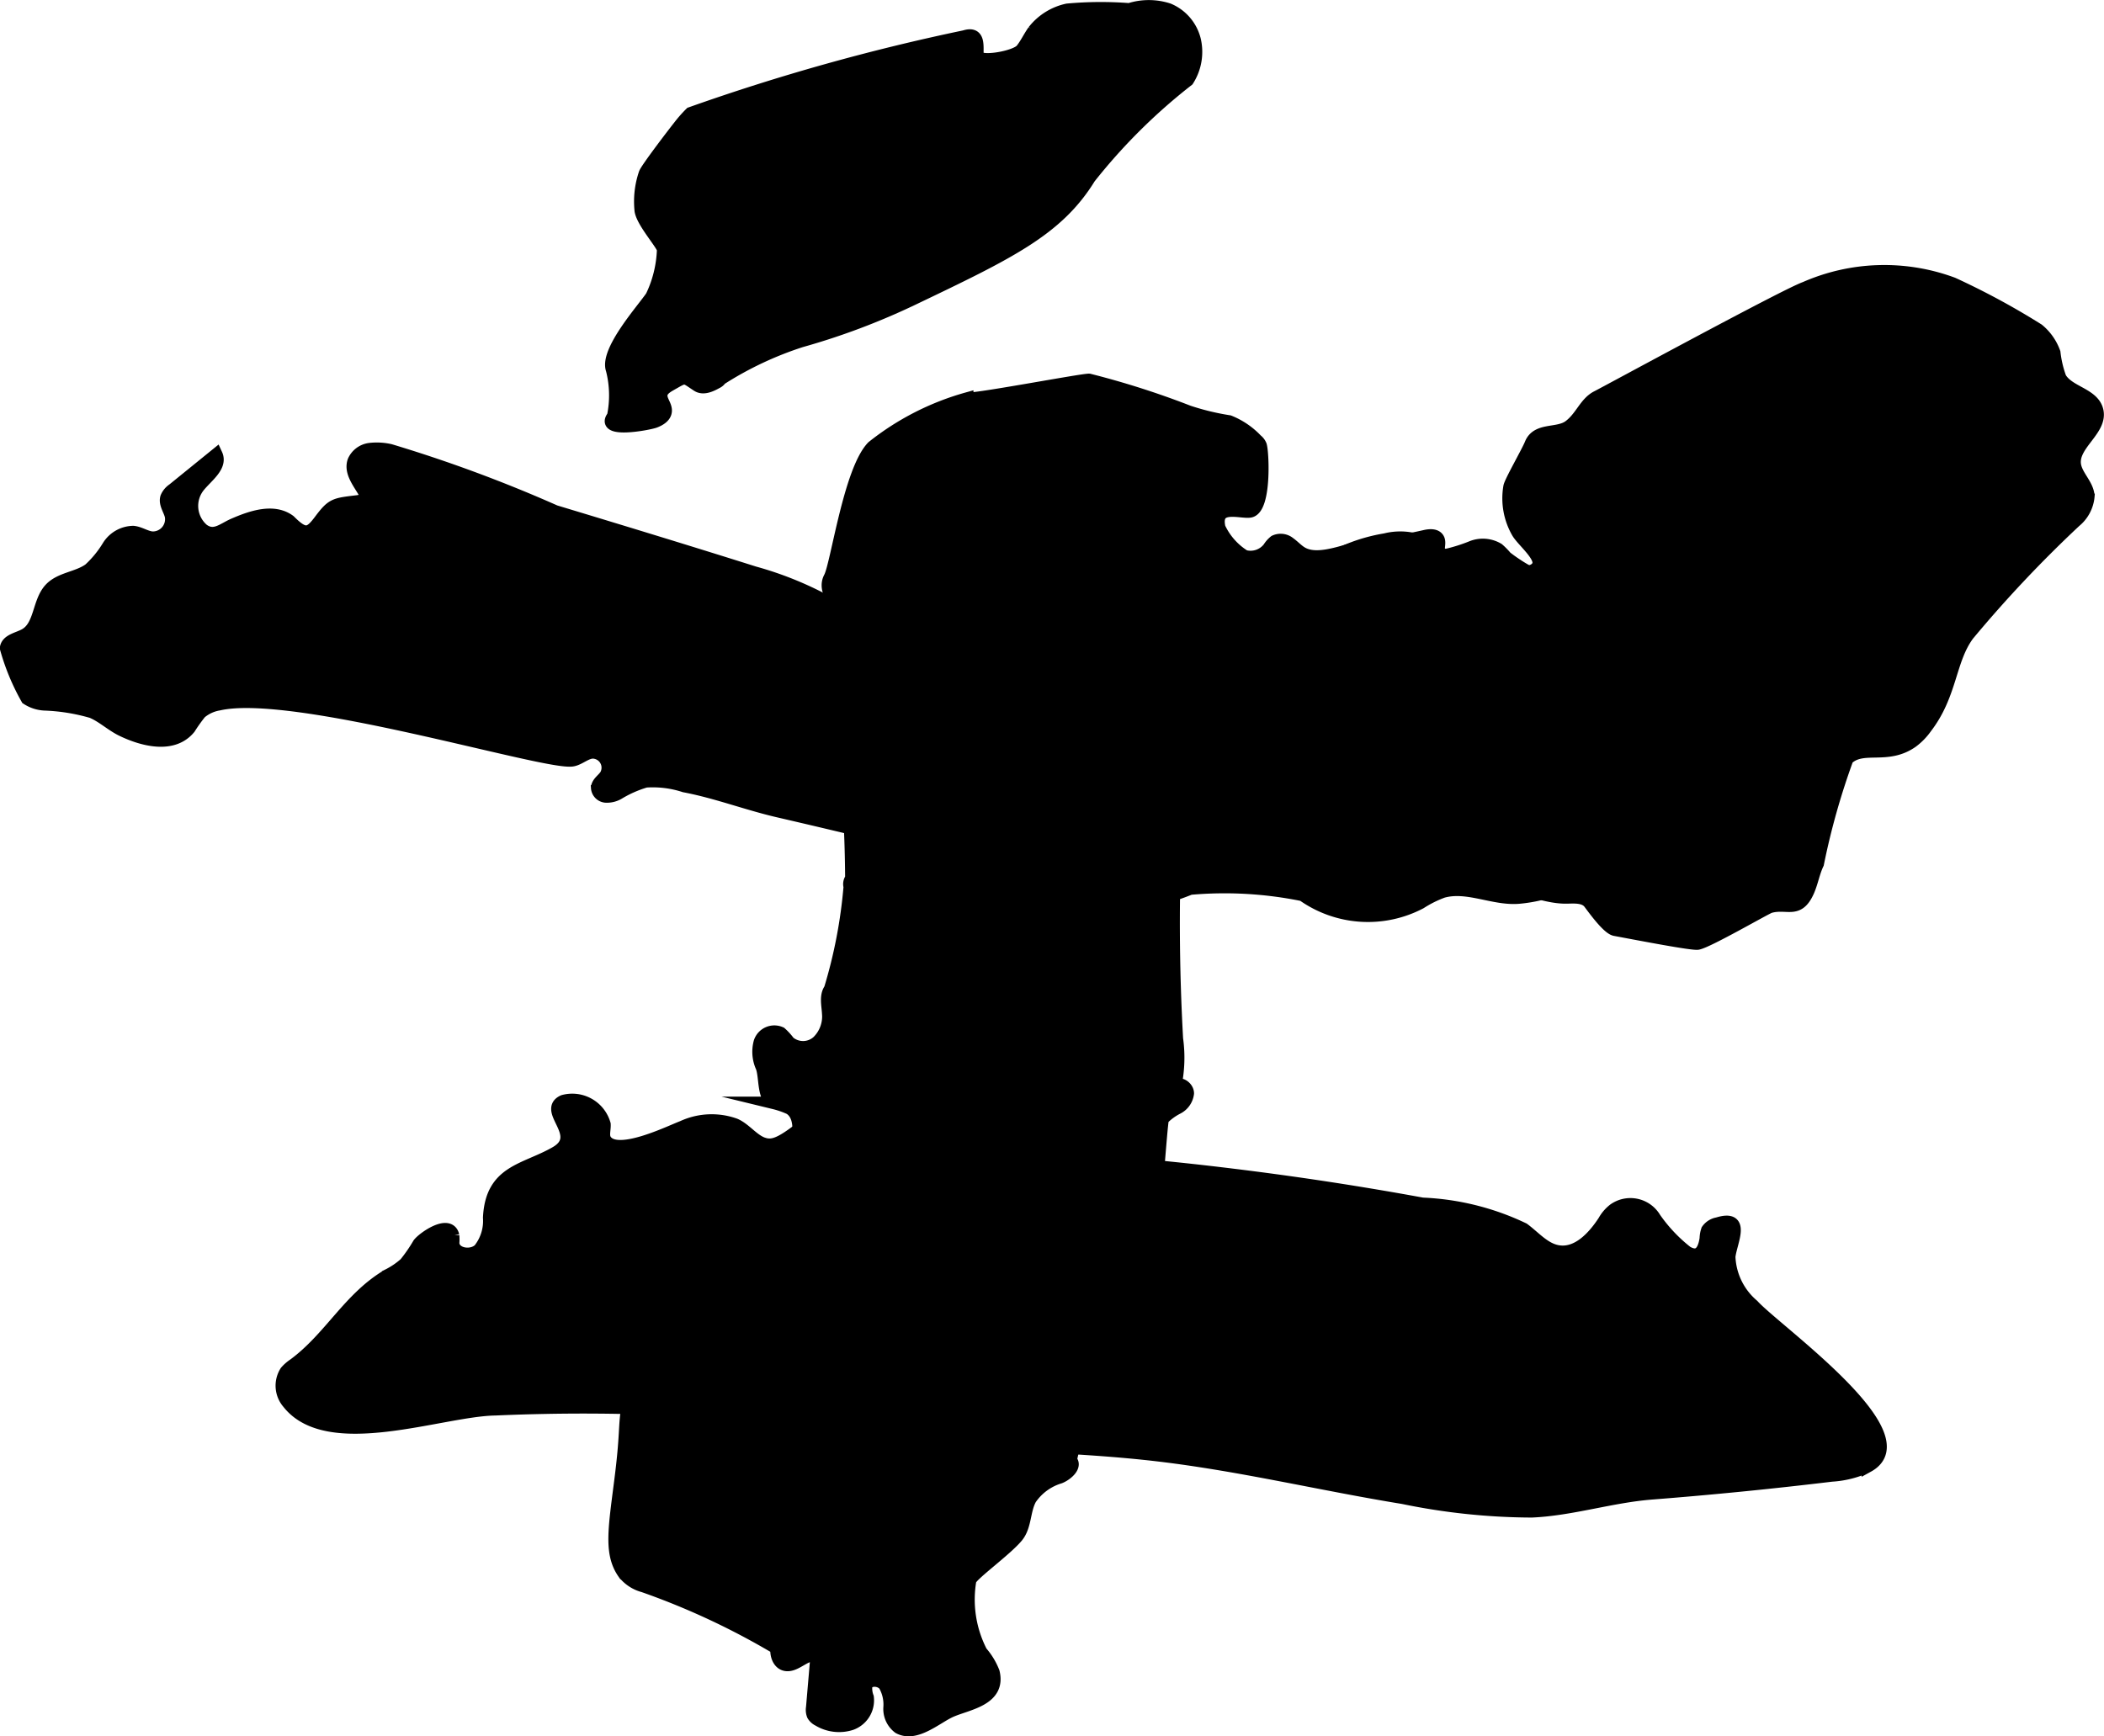
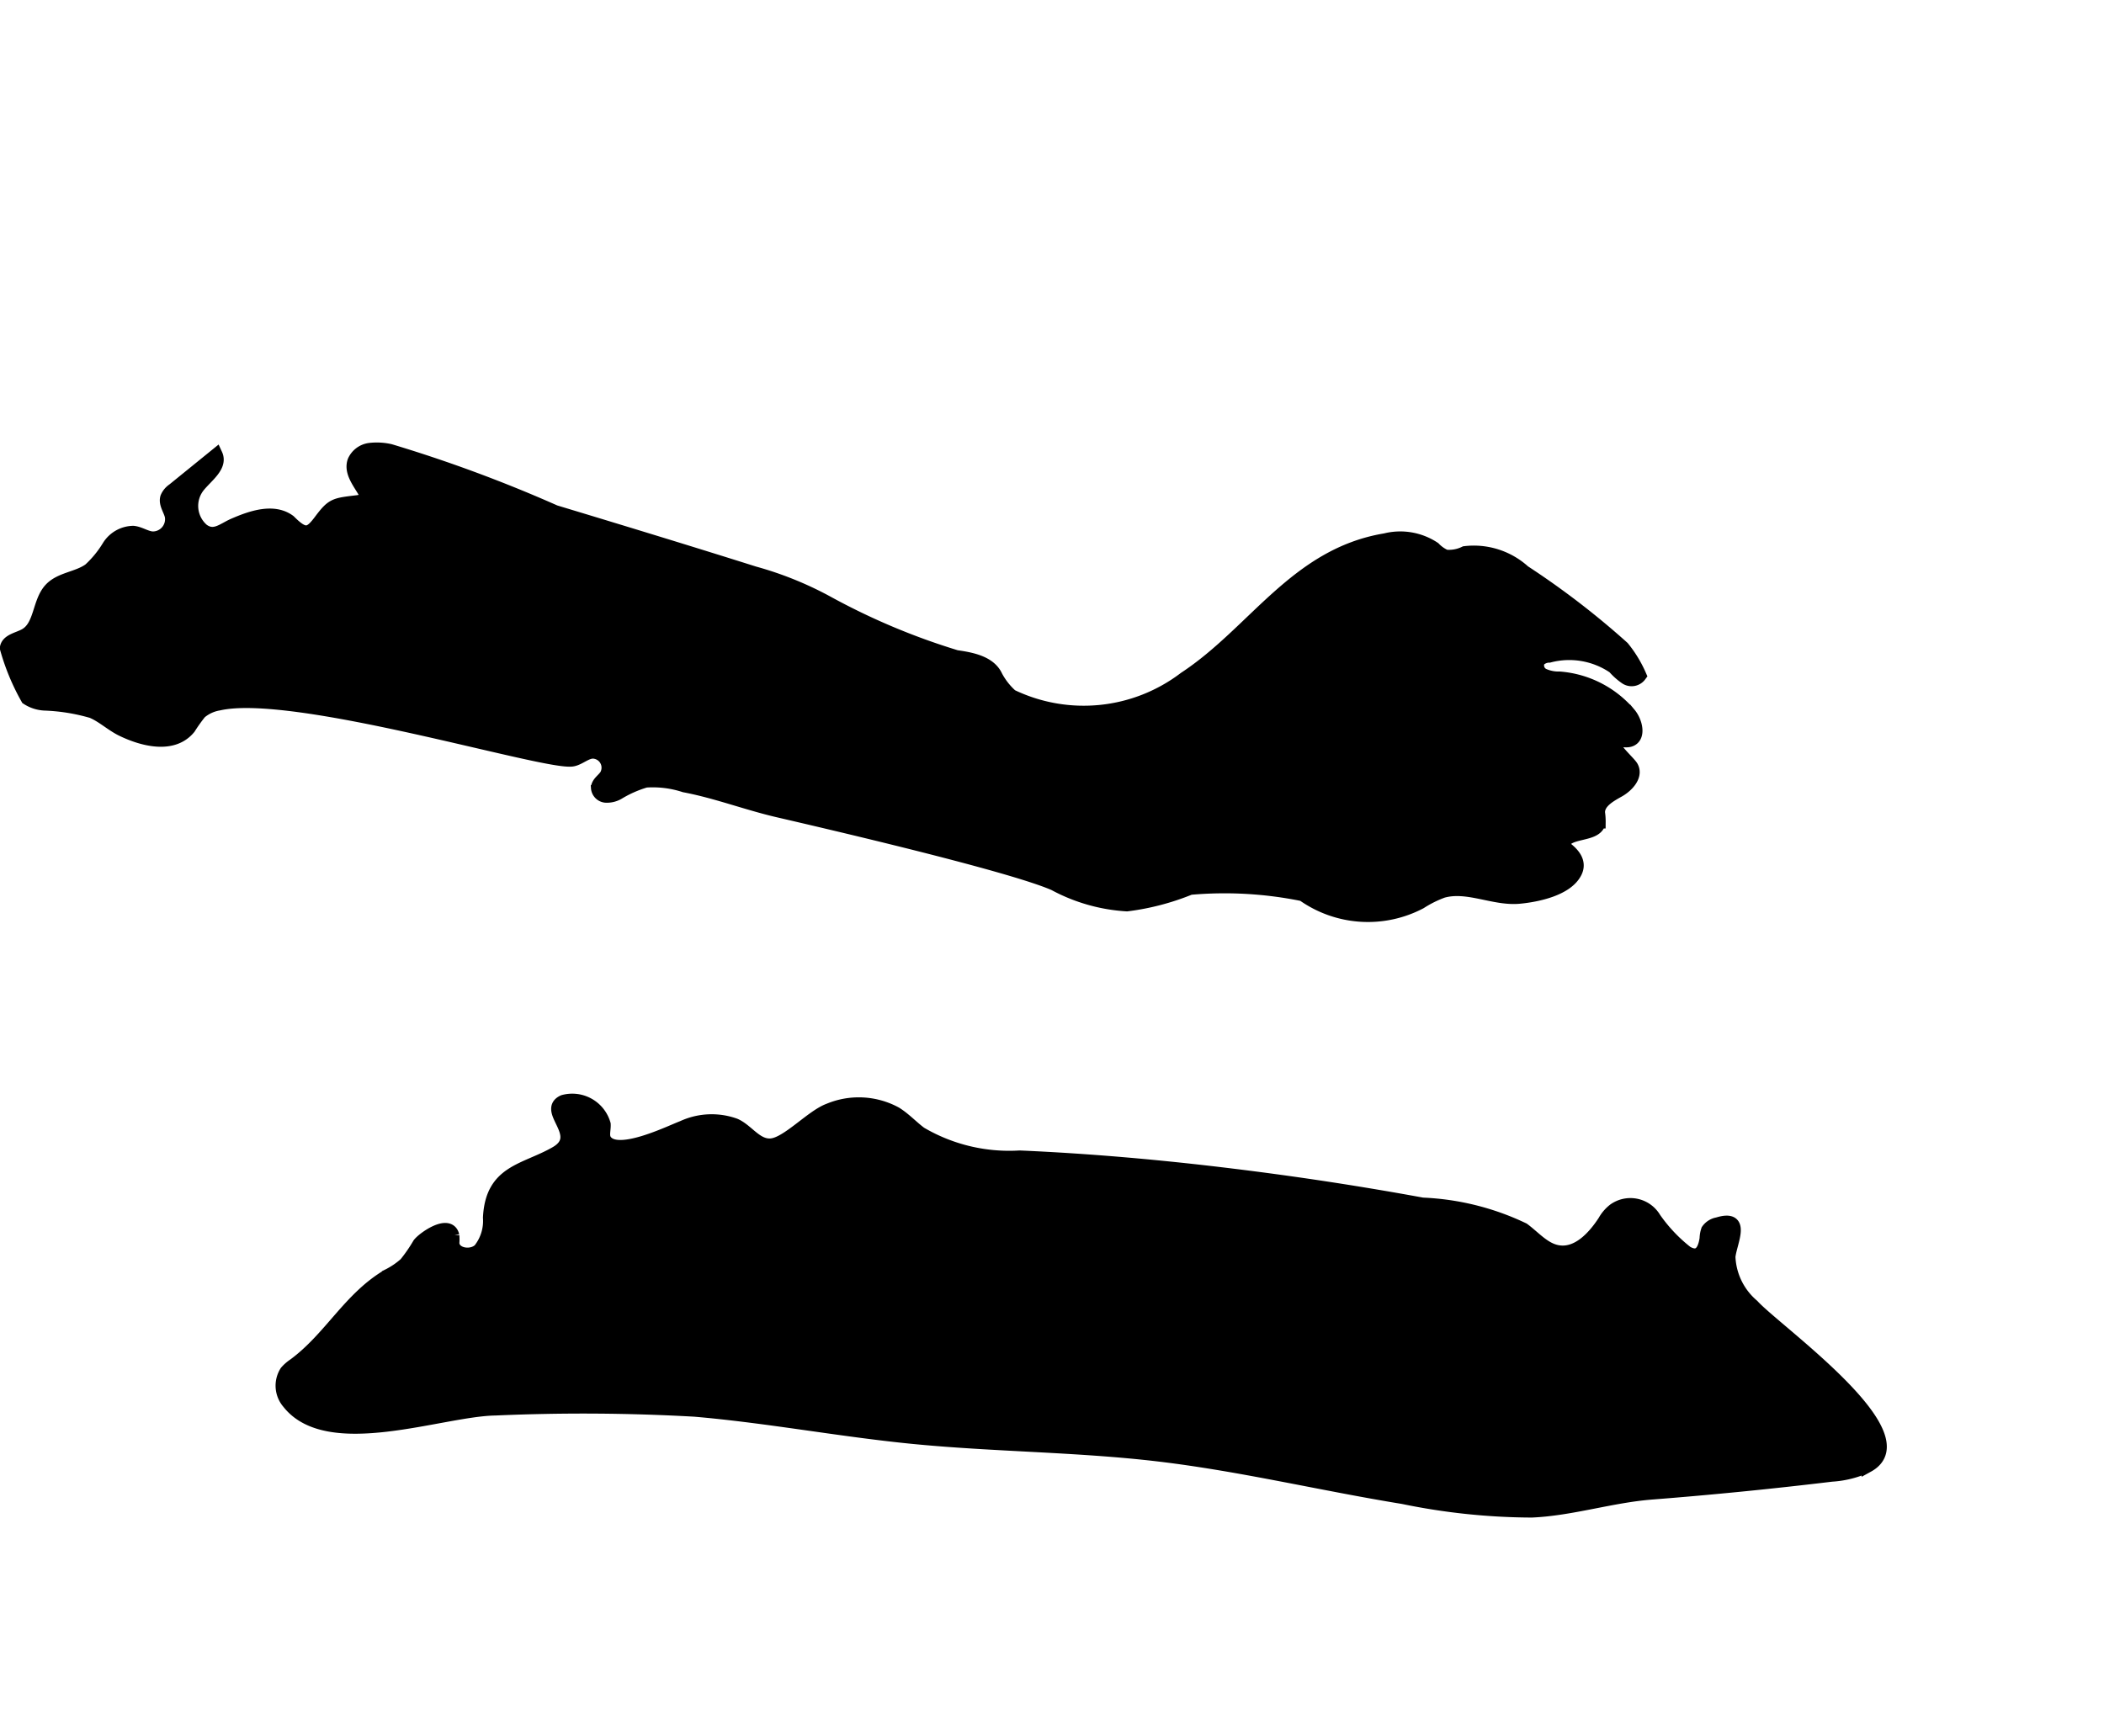
<svg xmlns="http://www.w3.org/2000/svg" version="1.1" width="8.837mm" height="7.293mm" viewBox="0 0 25.05 20.673">
  <defs>
    <style type="text/css">
      .a {
        stroke: #000;
        stroke-miterlimit: 10;
        stroke-width: 0.15px;
      }
    </style>
  </defs>
-   <path class="a" d="M14.047,8.282c-.002-.011-.1-.39-.158-.598-.014-.049-.042-.109-.093-.107a14.786,14.786,0,0,1-1.889-.04c.012-.073-.767.174-.888.153a1.213,1.213,0,0,0-.812.238.75.75,0,0,0-.185.731,15.438,15.438,0,0,1,.115,1.801.107.107,0,0,0-.019.098,5.892,5.892,0,0,1-.234,1.22c-.056.079-.029.186-.023.282a.42.42,0,0,1-.125.344.262.262,0,0,1-.344.005.716.716,0,0,0-.098-.108.181.181,0,0,0-.246.106.437.437,0,0,0,.024.3c.045.126.01.372.145.426a1.03,1.03,0,0,1,.187.065c.125.08.115.263.09.409a.709.709,0,0,1-.533-.027,8.787,8.787,0,0,0-1.49,3.179c-.039.247-.011.308-.083.873-.073.576-.125.864.037,1.098a.443.443,0,0,0,.237.156,8.821,8.821,0,0,1,1.585.74c-.008.079.022.175.099.195.132.035.278-.179.376-.084l-.051.596a.168.168,0,0,0,.009.089.149.149,0,0,0,.065.059.472.472,0,0,0,.389.046.298.298,0,0,0,.195-.317.297.297,0,0,1-.018-.135c.025-.088.167-.082.222-.009a.468.468,0,0,1,.059.265.277.277,0,0,0,.11.24c.203.11.451-.125.623-.199.201-.087.582-.135.502-.461a.81.81,0,0,0-.145-.239,1.364,1.364,0,0,1-.133-.851c.004-.062.426-.362.561-.527.1-.123.081-.307.157-.446a.649.649,0,0,1,.35-.257c.09-.036.2-.138.129-.204a6.789,6.789,0,0,1,.464-1.38,5.315,5.315,0,0,0,.392-.532c.101-.176.217-2.121.242-2.154a.678.678,0,0,1,.177-.129.226.226,0,0,0,.12-.173c-0-.073-.097-.138-.15-.087a1.621,1.621,0,0,0,.02-.562A24.842,24.842,0,0,1,13.998,9.858a3.34,3.34,0,0,0,.067-.708c-.028-.156.075-.258.072-.432A2.888,2.888,0,0,0,14.047,8.282Z" />
-   <path class="a" d="M11.484.435c.185-.059.145.125.153.226.008.098.453.022.526-.069.056-.07.093-.153.145-.225a.696.696,0,0,1,.4-.25,4.396,4.396,0,0,1,.738-.005.758.758,0,0,1,.466.001.532.532,0,0,1,.311.364.626.626,0,0,1-.082.477,6.898,6.898,0,0,0-1.17,1.162c-.382.621-.956.895-2.103,1.444a8.247,8.247,0,0,1-1.331.501,4.118,4.118,0,0,0-.958.452.11.11,0,0,1-.048.041c-.071.04-.16.08-.228.035-.167-.109-.132-.115-.321-.008-.047.027-.1.06-.109.114-.012.071.061.135.051.206-.008.06-.07.097-.127.119-.076.029-.651.135-.496-.063a1.239,1.239,0,0,0-.013-.556c-.078-.223.371-.721.471-.871a1.394,1.394,0,0,0,.137-.554c.007-.052-.239-.318-.266-.465a1.034,1.034,0,0,1,.048-.442c.013-.051.362-.506.405-.559a1.506,1.506,0,0,1,.141-.161A25.091,25.091,0,0,1,11.484.435Z" />
  <path class="a" d="M20.082,14.909c.104.061.197.046.228-.161a.33.33,0,0,1,.018-.101.188.188,0,0,1,.122-.077c.332-.103.157.215.137.394a.801.801,0,0,0,.283.58c.267.296,2.039,1.546,1.369,1.914a1.179,1.179,0,0,1-.432.11q-1.07.129-2.145.213c-.48.038-.95.193-1.425.214a7.676,7.676,0,0,1-1.533-.161c-.971-.158-1.929-.39-2.907-.506-.979-.116-1.969-.114-2.951-.212-.861-.086-1.713-.248-2.576-.322a23.734,23.734,0,0,0-2.376-.014c-.639.01-1.986.529-2.461-.075a.312.312,0,0,1-.028-.373.479.479,0,0,1,.095-.083c.434-.32.658-.795,1.122-1.066A.93.93,0,0,0,4.825,15.045a1.867,1.867,0,0,0,.161-.233c.05-.069.362-.29.408-.099a.481.481,0,0,1-0.0.089c.007.135.217.17.314.076a.547.547,0,0,0,.117-.379c.028-.561.422-.561.792-.774.355-.205-.156-.501.09-.613a.398.398,0,0,1,.489.275c.004.065-.024.137.012.19.14.21.765-.1.919-.158a.824.824,0,0,1,.624-.028c.152.066.257.258.435.239.192-.021.478-.342.682-.417a.924.924,0,0,1,.797.04c.108.067.194.162.296.238a2.08,2.08,0,0,0,1.18.283c.845.037,1.687.112,2.526.215q1.139.139,2.268.346a3.082,3.082,0,0,1,1.203.299c.134.099.25.242.414.268.228.037.42-.167.546-.361a.454.454,0,0,1,.117-.137.337.337,0,0,1,.487.103A1.874,1.874,0,0,0,20.082,14.909Z" />
  <path class="a" d="M3.447,6.203c-.188-.14-.453-.05-.668.044-.127.056-.23.16-.365.06a.374.374,0,0,1-.047-.517c.097-.12.272-.239.208-.378l-.514.417a.215.215,0,0,0-.078.094c-.023.074.036.146.054.222a.221.221,0,0,1-.226.258c-.078-.008-.146-.059-.224-.067a.356.356,0,0,0-.297.168,1.265,1.265,0,0,1-.225.275c-.141.103-.345.106-.465.233-.145.154-.116.44-.3.545-.084.048-.214.064-.227.16a2.676,2.676,0,0,0,.249.601.419.419,0,0,0,.209.068,2.301,2.301,0,0,1,.564.091c.126.053.232.155.357.216.237.115.605.219.803-.024a1.938,1.938,0,0,1,.13-.182.455.455,0,0,1,.222-.102c.902-.203,3.891.72,4.207.667.093-.015.179-.112.273-.091a.183.183,0,0,1,.125.272c-.034.051-.098.087-.101.148a.11.11,0,0,0,.1.102.272.272,0,0,0,.151-.036,1.376,1.376,0,0,1,.326-.144,1.213,1.213,0,0,1,.461.057c.377.071.737.21,1.11.297.542.126,2.751.637,3.292.873a2.078,2.078,0,0,0,.866.247,2.96,2.96,0,0,0,.753-.197,4.656,4.656,0,0,1,1.341.076,1.341,1.341,0,0,0,1.401.093,1.339,1.339,0,0,1,.265-.132c.295-.084.612.099.915.069.207-.02.566-.092.669-.301.089-.181-.152-.301-.149-.32.032-.179.401-.095.43-.275a.75.75,0,0,0-.008-.116c0-.122.131-.195.238-.255s.218-.182.158-.289c-.033-.058-.251-.244-.201-.288.045-.039.116-.007.173-.023.123-.034.083-.222.001-.32a1.215,1.215,0,0,0-.834-.428.44.44,0,0,1-.193-.038.122.122,0,0,1-.053-.167.174.174,0,0,1,.122-.051.94.94,0,0,1,.768.133.757.757,0,0,0,.144.128.127.127,0,0,0,.171-.032,1.438,1.438,0,0,0-.204-.336A9.728,9.728,0,0,0,18.146,6.803a.891.891,0,0,0-.706-.225.426.426,0,0,1-.229.042.422.422,0,0,1-.135-.095.731.731,0,0,0-.583-.1c-1.067.177-1.56,1.103-2.389,1.648a1.983,1.983,0,0,1-2.061.209.825.825,0,0,1-.18-.229c-.077-.169-.293-.211-.477-.237a8.086,8.086,0,0,1-1.545-.652,4.107,4.107,0,0,0-.861-.346c-.789-.249-1.58-.49-2.371-.729A16.779,16.779,0,0,0,4.646,5.362a.714.714,0,0,0-.245-.013.242.242,0,0,0-.189.141c-.046.128.059.254.127.371a.087.087,0,0,1,.015.046c-.002.042-.055.059-.098.064-.268.033-.297.03-.438.217C3.689,6.362,3.632,6.389,3.447,6.203Z" />
-   <path class="a" d="M18.42,6.914a1.945,1.945,0,0,1-.49-.279.851.851,0,0,0-.094-.096.354.354,0,0,0-.312-.025,1.975,1.975,0,0,1-.309.097.091.091,0,0,1-.064-.009c-.054-.037.003-.129-.029-.186-.027-.047-.095-.044-.148-.033a6.323,6.323,0,0,1-.675.117c-.231.019-.582.209-.799.085-.054-.031-.096-.08-.147-.116a.164.164,0,0,0-.175-.023.315.315,0,0,0-.07.079.276.276,0,0,1-.291.098.792.792,0,0,1-.301-.339c-.067-.298.253-.178.365-.195.183-.028.155-.693.127-.785a.154.154,0,0,0-.049-.064.916.916,0,0,0-.325-.221,2.987,2.987,0,0,1-.484-.117,10.042,10.042,0,0,0-1.183-.378c-.08-.004-1.42.252-1.452.222a3.181,3.181,0,0,0-1.125.575c-.274.283-.426,1.399-.509,1.555-.087.163.083.339.229.451a2.636,2.636,0,0,1,.42.589c.045.085.062.183.11.266.115.197.318.211.52.246.232.041.313.19.519.245.106.028.218.024.326.043a.348.348,0,0,1,.266.171,1.054,1.054,0,0,1,.022.334c.023.217.166.296.34.388A13.091,13.091,0,0,0,14,10.405a1.635,1.635,0,0,0,.904-.06,4.166,4.166,0,0,0,.801-.344,1.975,1.975,0,0,0,.325-.176,5.259,5.259,0,0,1,.525-.394,8.41,8.41,0,0,0,1.12-.911c.081-.091,1.013-.776,1.083-1.056C18.832,7.17,18.645,7.028,18.42,6.914Z" />
-   <path class="a" d="M22.766,8.83c-.298.211-.586.028-.773.206a8.616,8.616,0,0,0-.352,1.248c-.05.105-.068.222-.115.328-.12.268-.249.127-.454.186-.048.014-.73.41-.857.436-.061.013-.68-.107-.987-.164-.086-.016-.258-.258-.304-.318-.055-.073-.163-.07-.255-.067-.351.013-.73-.241-1.058-.168a.511.511,0,0,1-.222-.036c-.073-.056-.154-.127-.152-.219.001-.075.092-1.745.111-2.0.015-.208.148-.856.166-.923a3.276,3.276,0,0,1,.237-.691,2.588,2.588,0,0,0,.369.164c.082.009.189-.02.2-.102.014-.108-.198-.279-.251-.373a.811.811,0,0,1-.096-.539c.007-.056.212-.411.253-.512.076-.188.32-.108.458-.211.145-.108.189-.278.333-.35.085-.042,2.244-1.216,2.474-1.296a2.344,2.344,0,0,1,1.759-.052,8.868,8.868,0,0,1,1.015.549.626.626,0,0,1,.192.273,1.292,1.292,0,0,0,.071.301c.1.171.385.19.438.381.064.23-.287.402-.266.64.013.141.156.247.163.388A.433.433,0,0,1,24.705,6.207,14.952,14.952,0,0,0,23.432,7.557c-.224.3-.199.709-.502,1.104A.742.742,0,0,1,22.766,8.83Z" />
</svg>